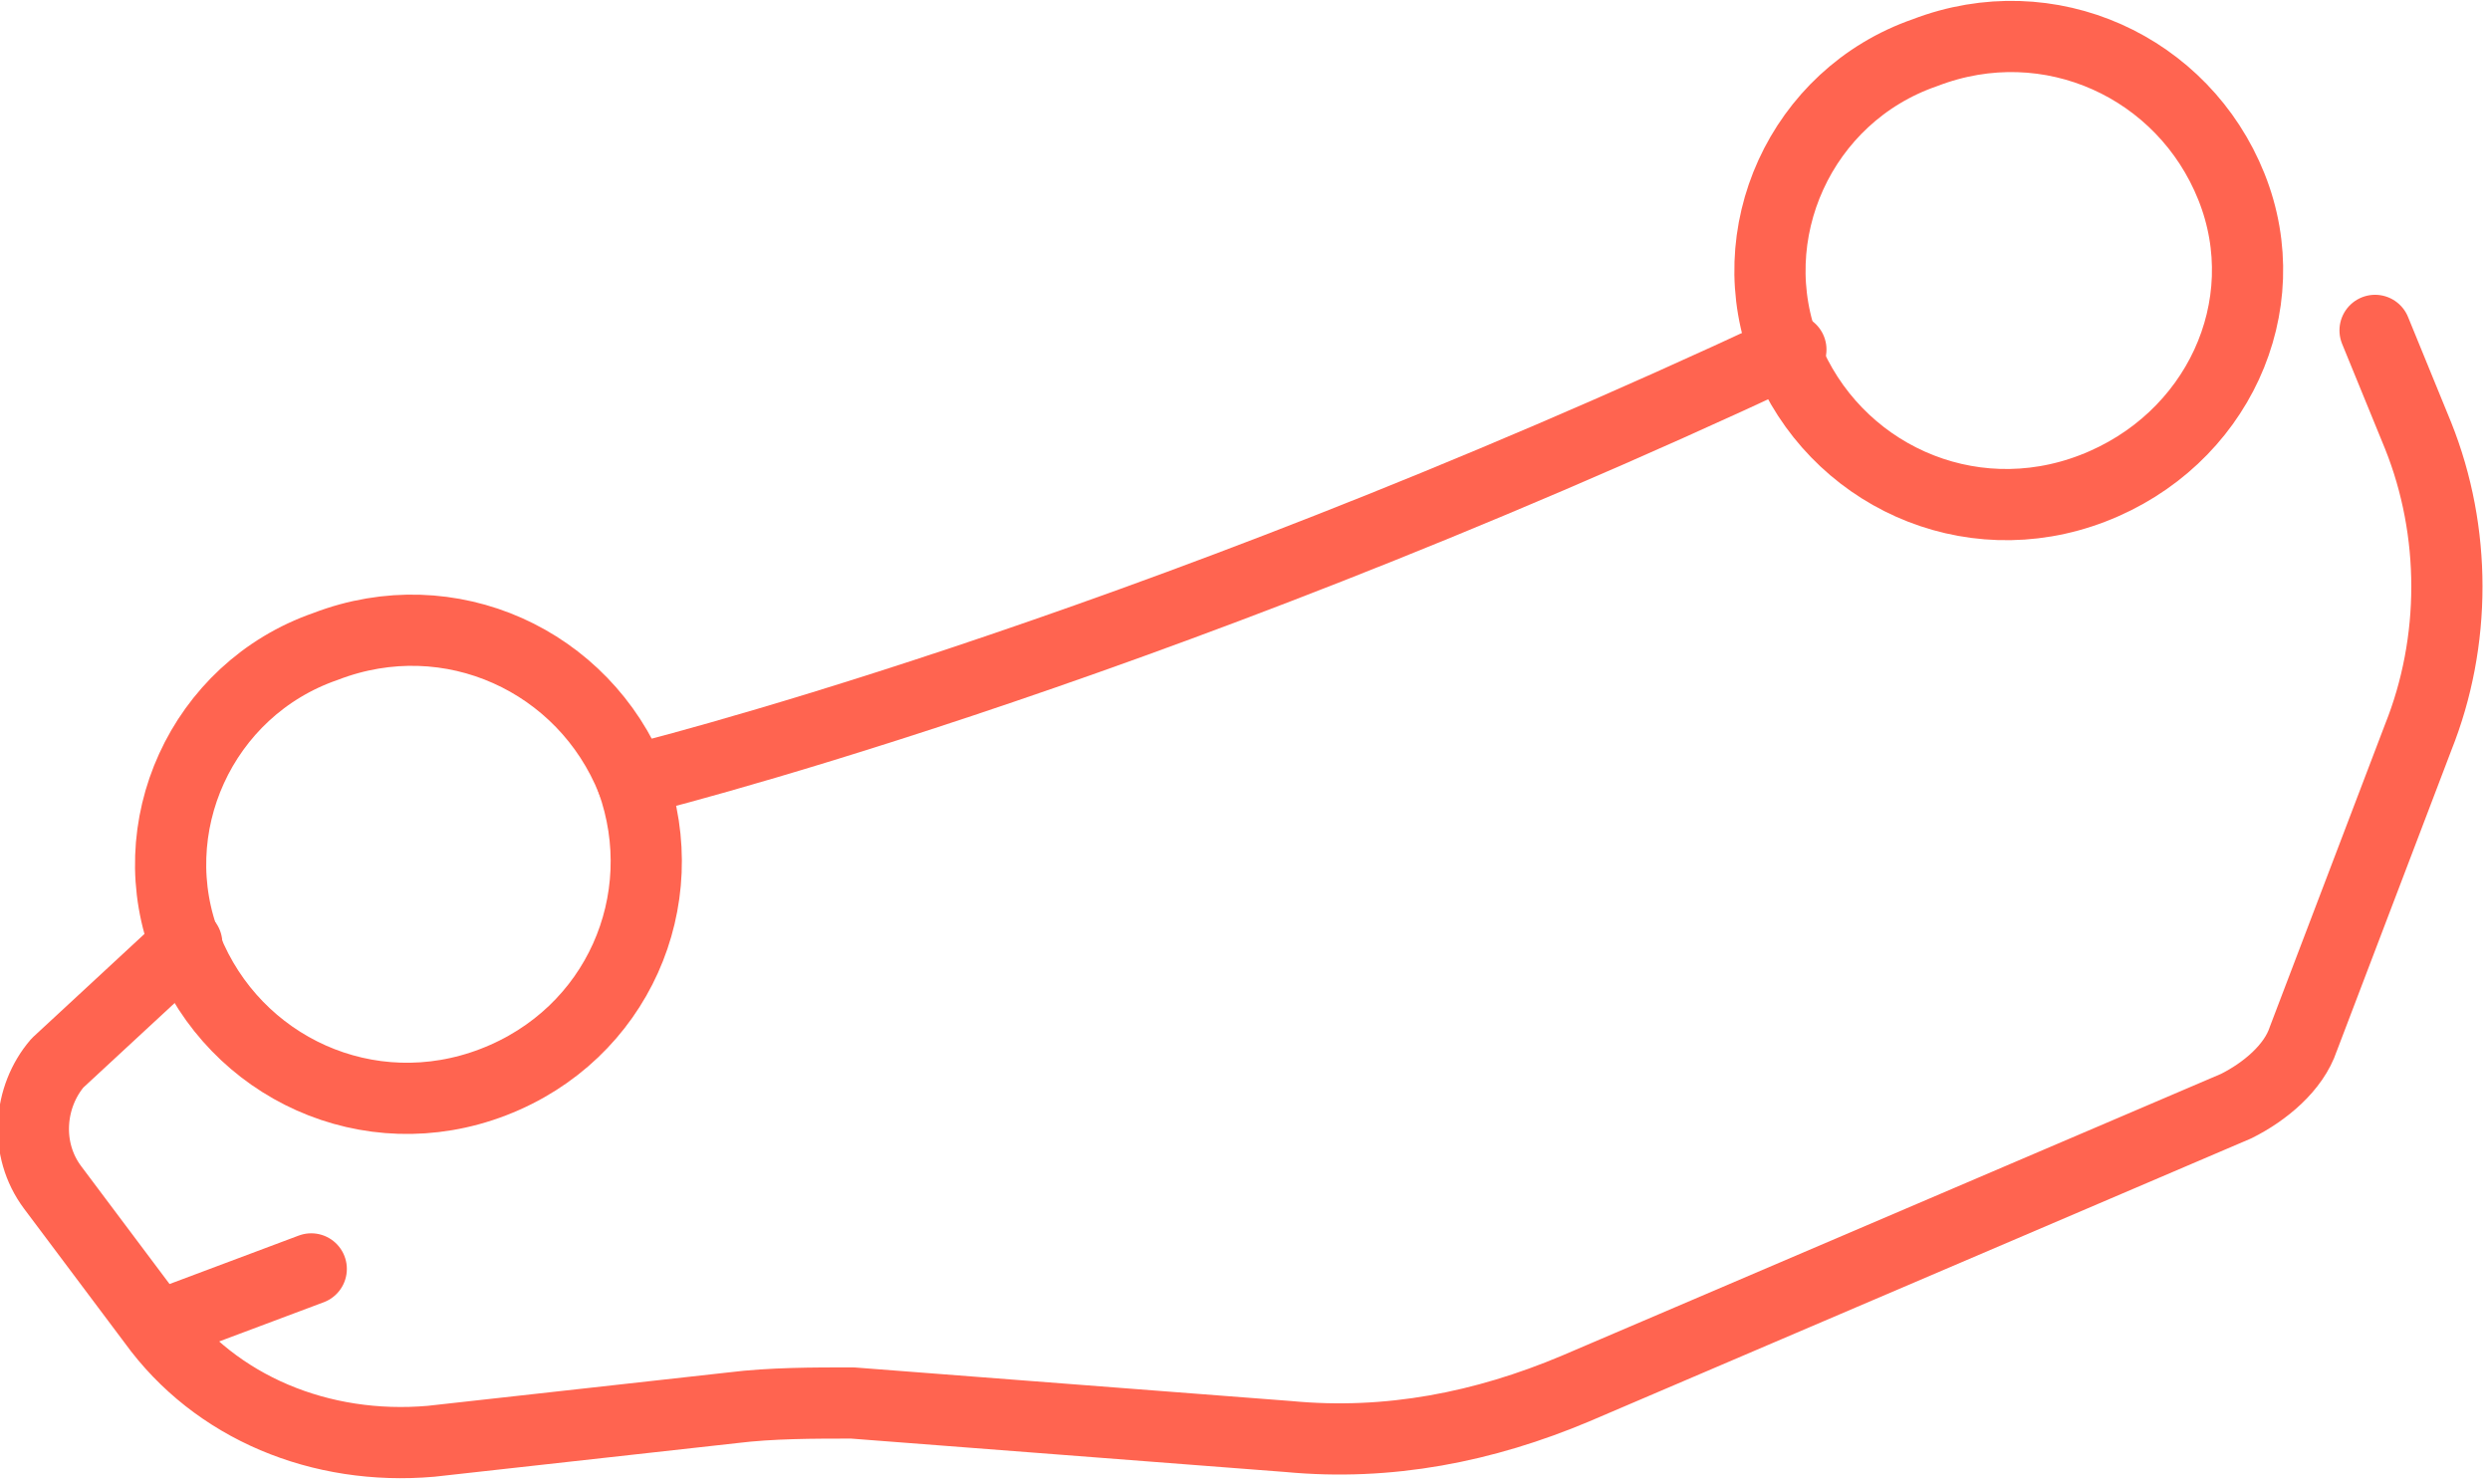
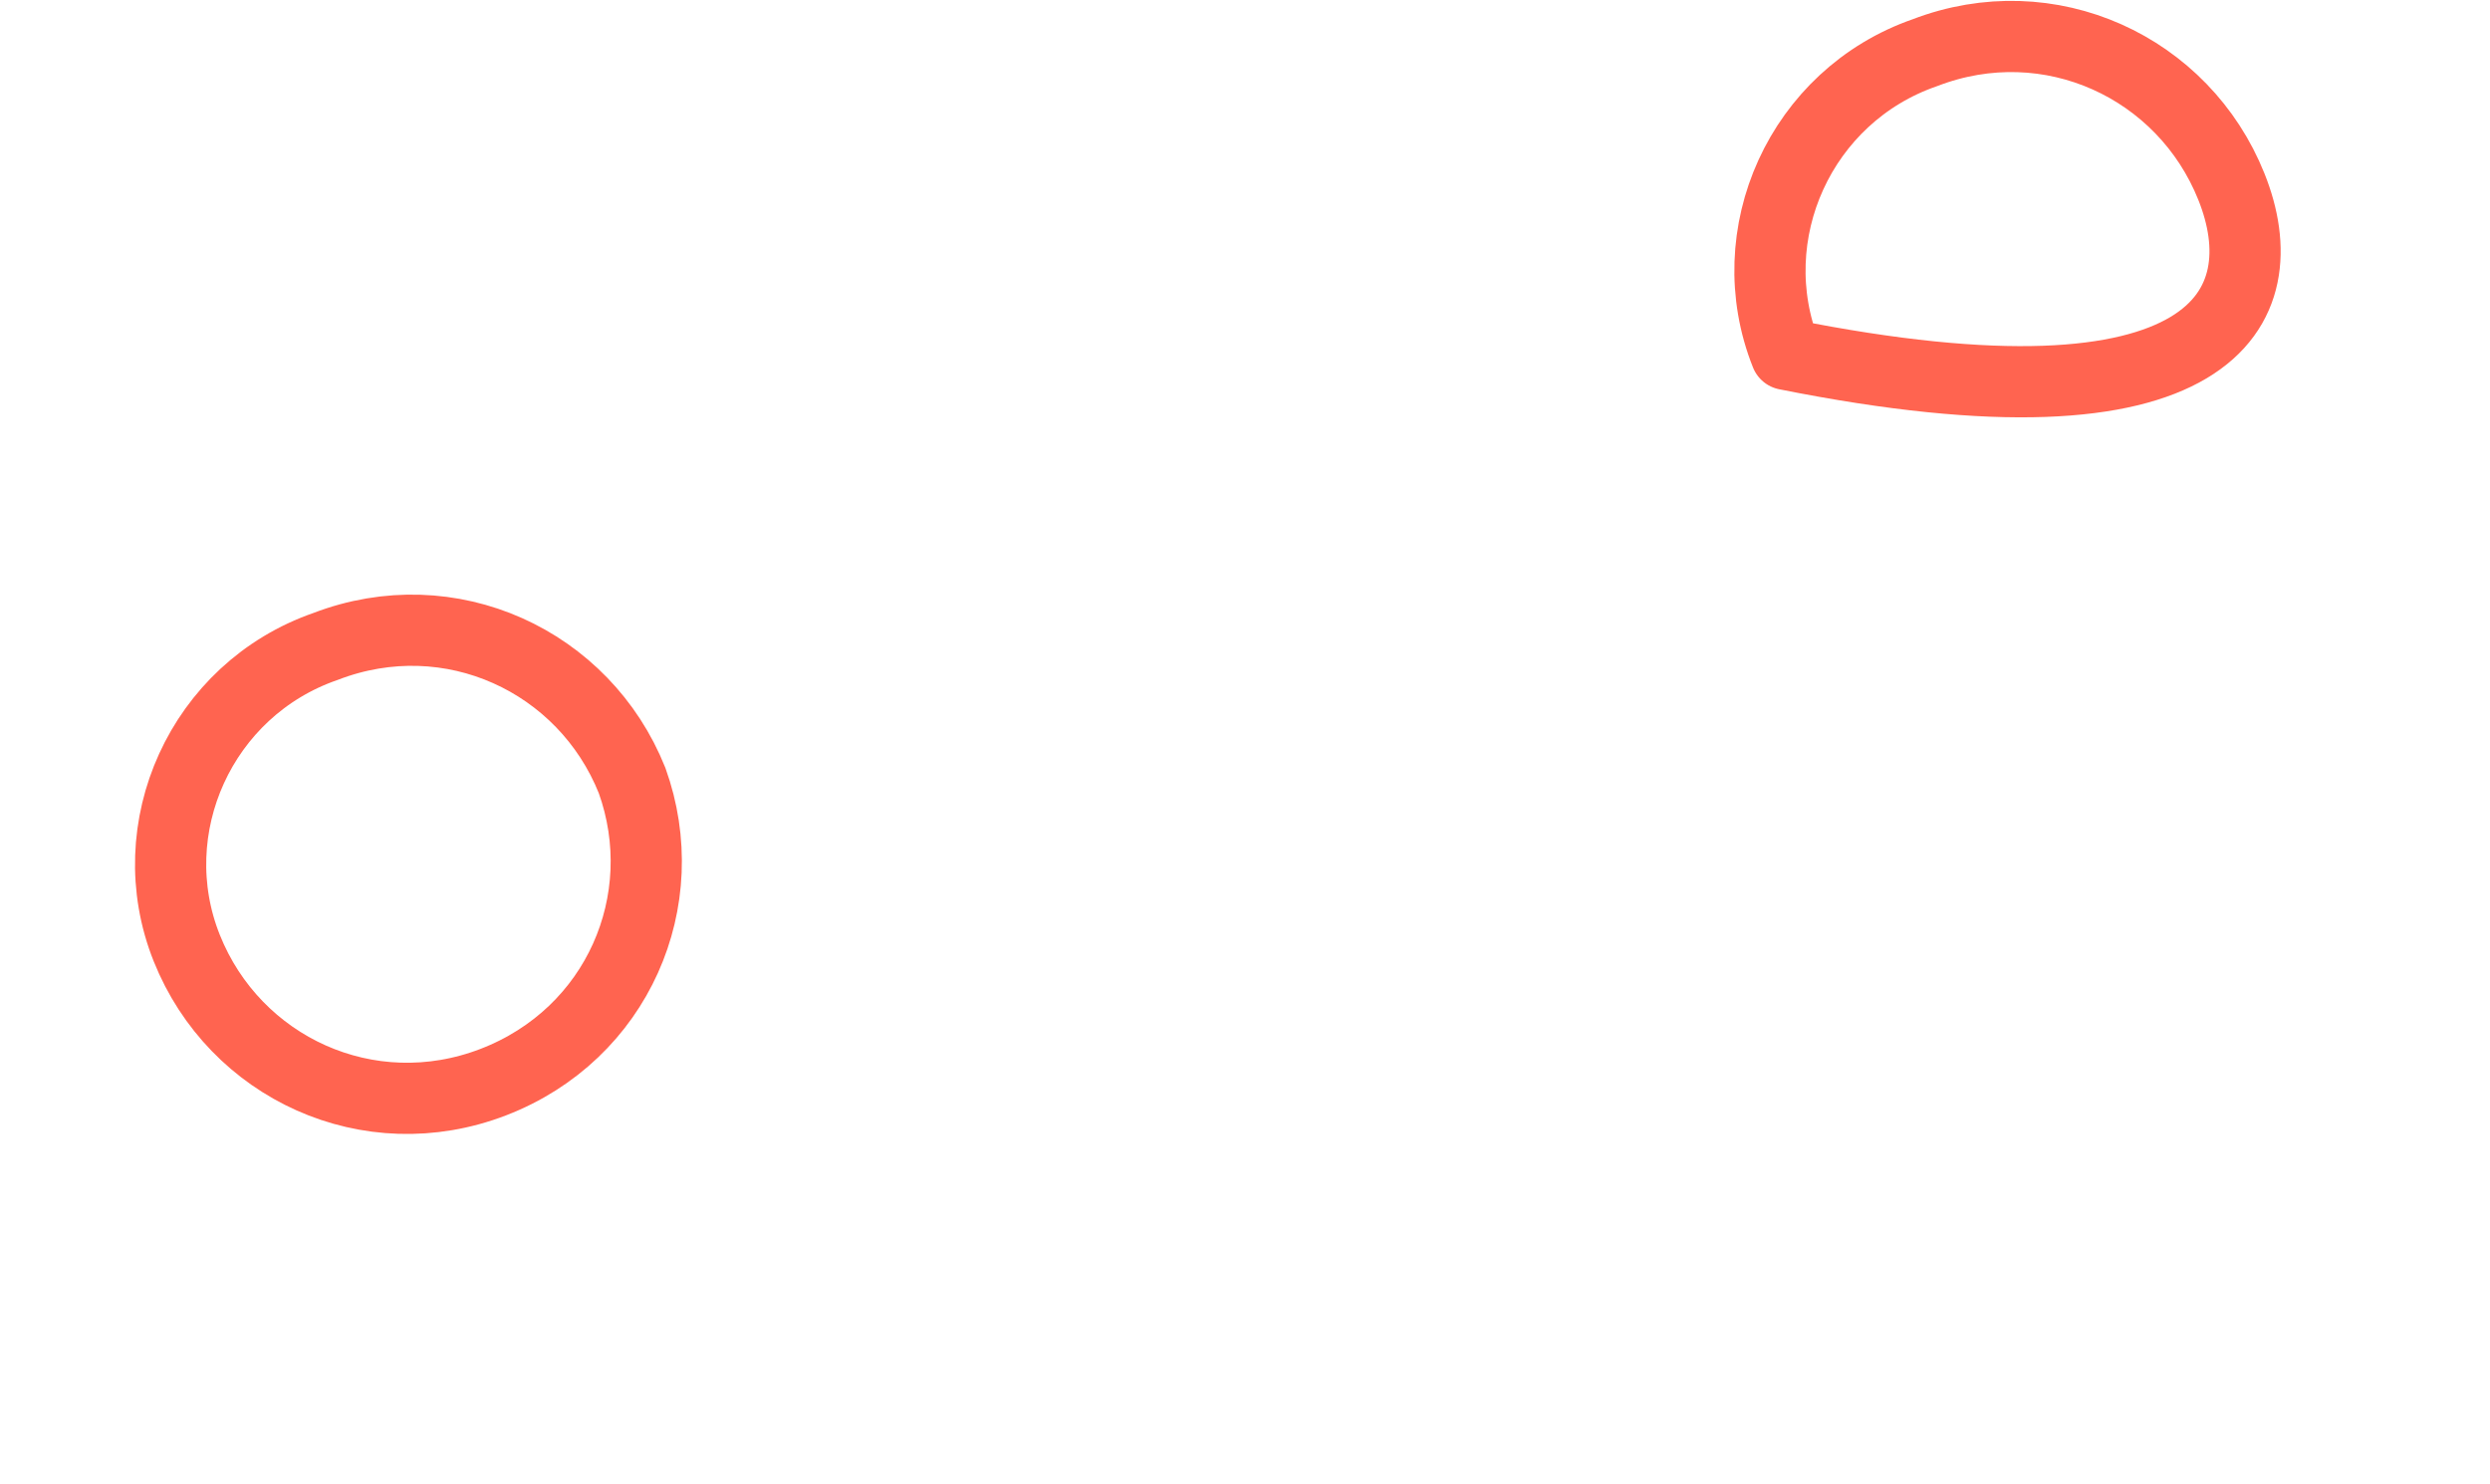
<svg xmlns="http://www.w3.org/2000/svg" version="1.1" id="Vrstva_1" x="0px" y="0px" viewBox="0 0 52 31" style="enable-background:new 0 0 52 31;" xml:space="preserve">
  <style type="text/css">
	.st0{fill:none;stroke:#FF6450;stroke-width:1.487;stroke-linecap:round;stroke-linejoin:round;stroke-miterlimit:10;}
</style>
  <g>
    <path class="st0" d="M13.2,16.3c-1-2.5-3.8-3.8-6.4-2.8c-2.6,0.9-3.9,3.8-2.9,6.3c1,2.5,3.8,3.8,6.4,2.8   C12.9,21.6,14.1,18.8,13.2,16.3z" />
-     <path class="st0" d="M46.6,3.9c-1-2.5-3.8-3.8-6.4-2.8c-2.6,0.9-3.9,3.8-2.9,6.3c1,2.5,3.8,3.8,6.4,2.8C46.3,9.2,47.6,6.4,46.6,3.9   z" />
-     <path class="st0" d="M3.9,19.7l-2.7,2.5c-0.6,0.7-0.7,1.8-0.1,2.6l2.1,2.8c1.3,1.8,3.5,2.7,5.8,2.5l6.3-0.7   c0.8-0.1,1.7-0.1,2.5-0.1l9.1,0.7c2.1,0.2,4.1-0.2,6-1l13.8-5.9c0.6-0.3,1.2-0.8,1.4-1.4l2.4-6.3c0.8-2,0.8-4.3,0-6.3l-0.9-2.2" />
-     <path class="st0" d="M13.2,16.3c0,0,10.3-2.5,24.2-9" />
-     <line class="st0" x1="3.3" y1="27.7" x2="6.5" y2="26.5" />
+     <path class="st0" d="M46.6,3.9c-1-2.5-3.8-3.8-6.4-2.8c-2.6,0.9-3.9,3.8-2.9,6.3C46.3,9.2,47.6,6.4,46.6,3.9   z" />
  </g>
</svg>